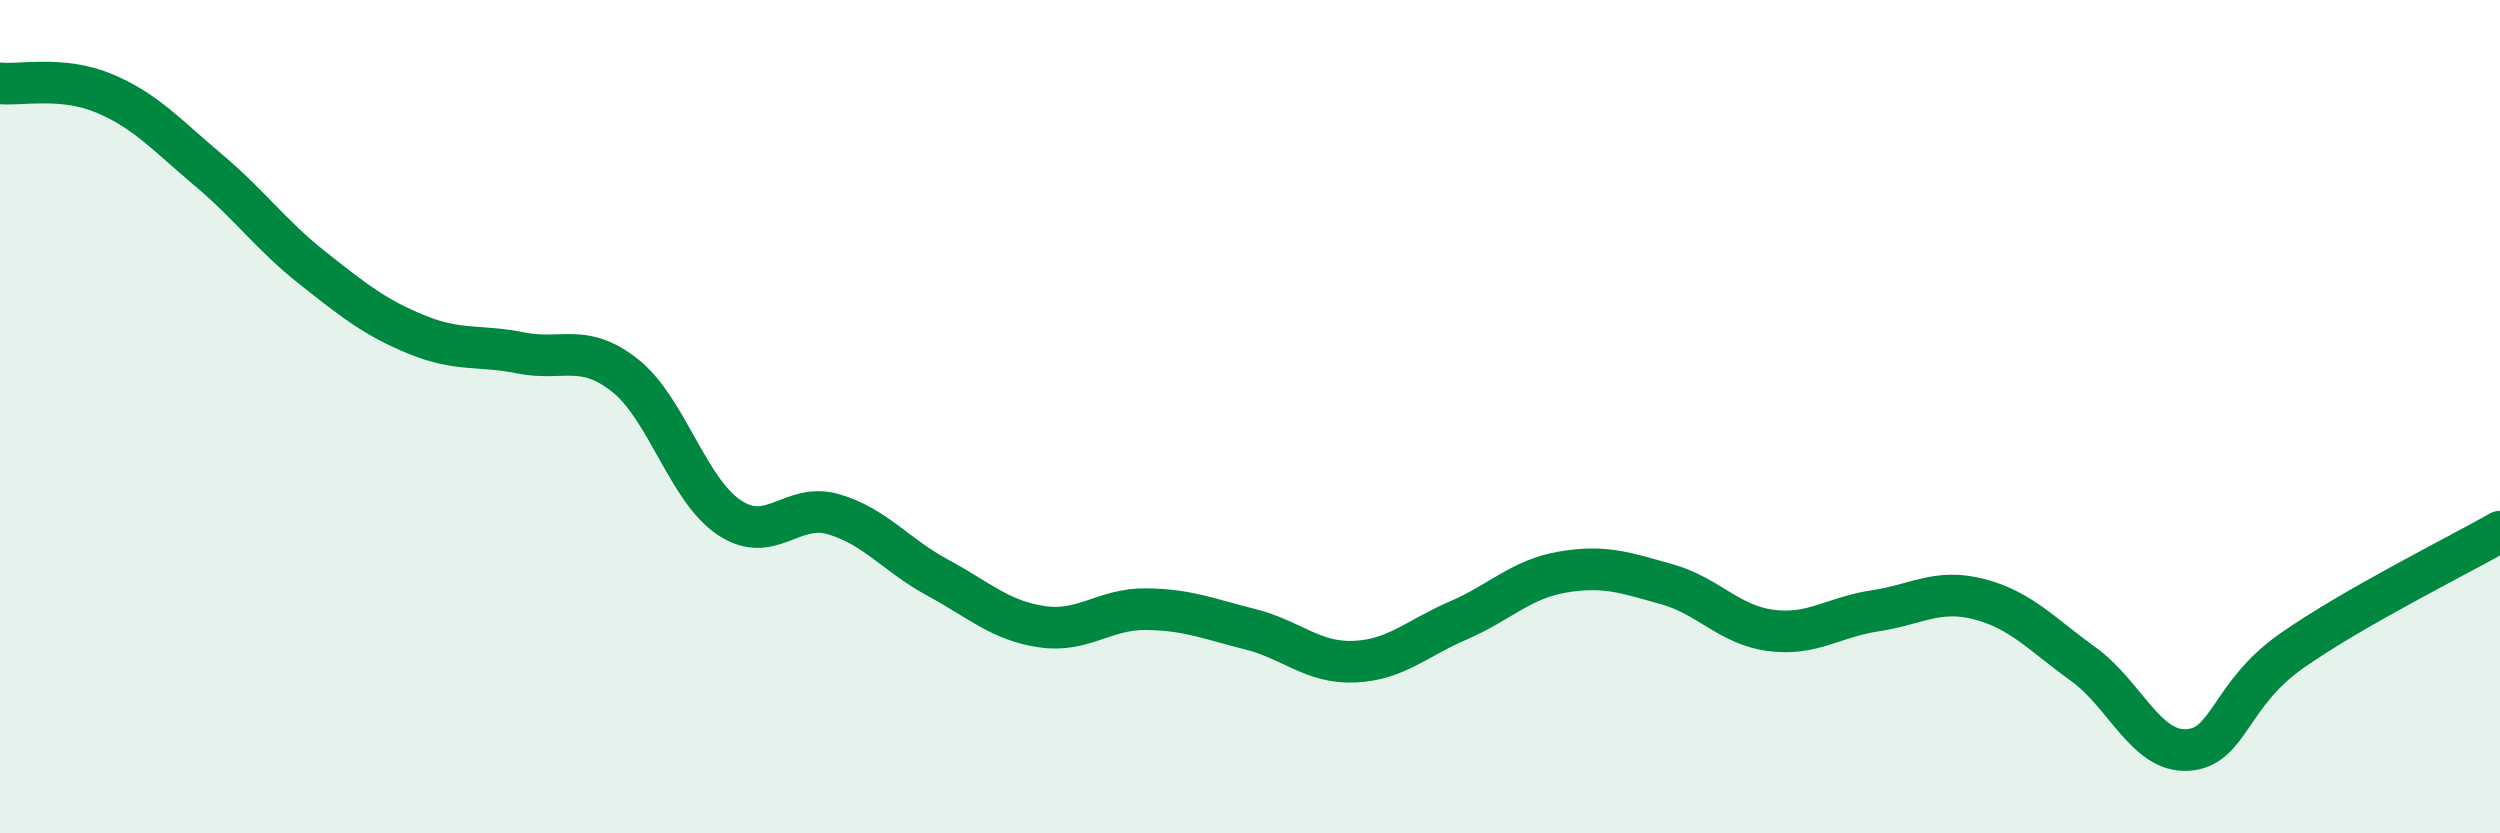
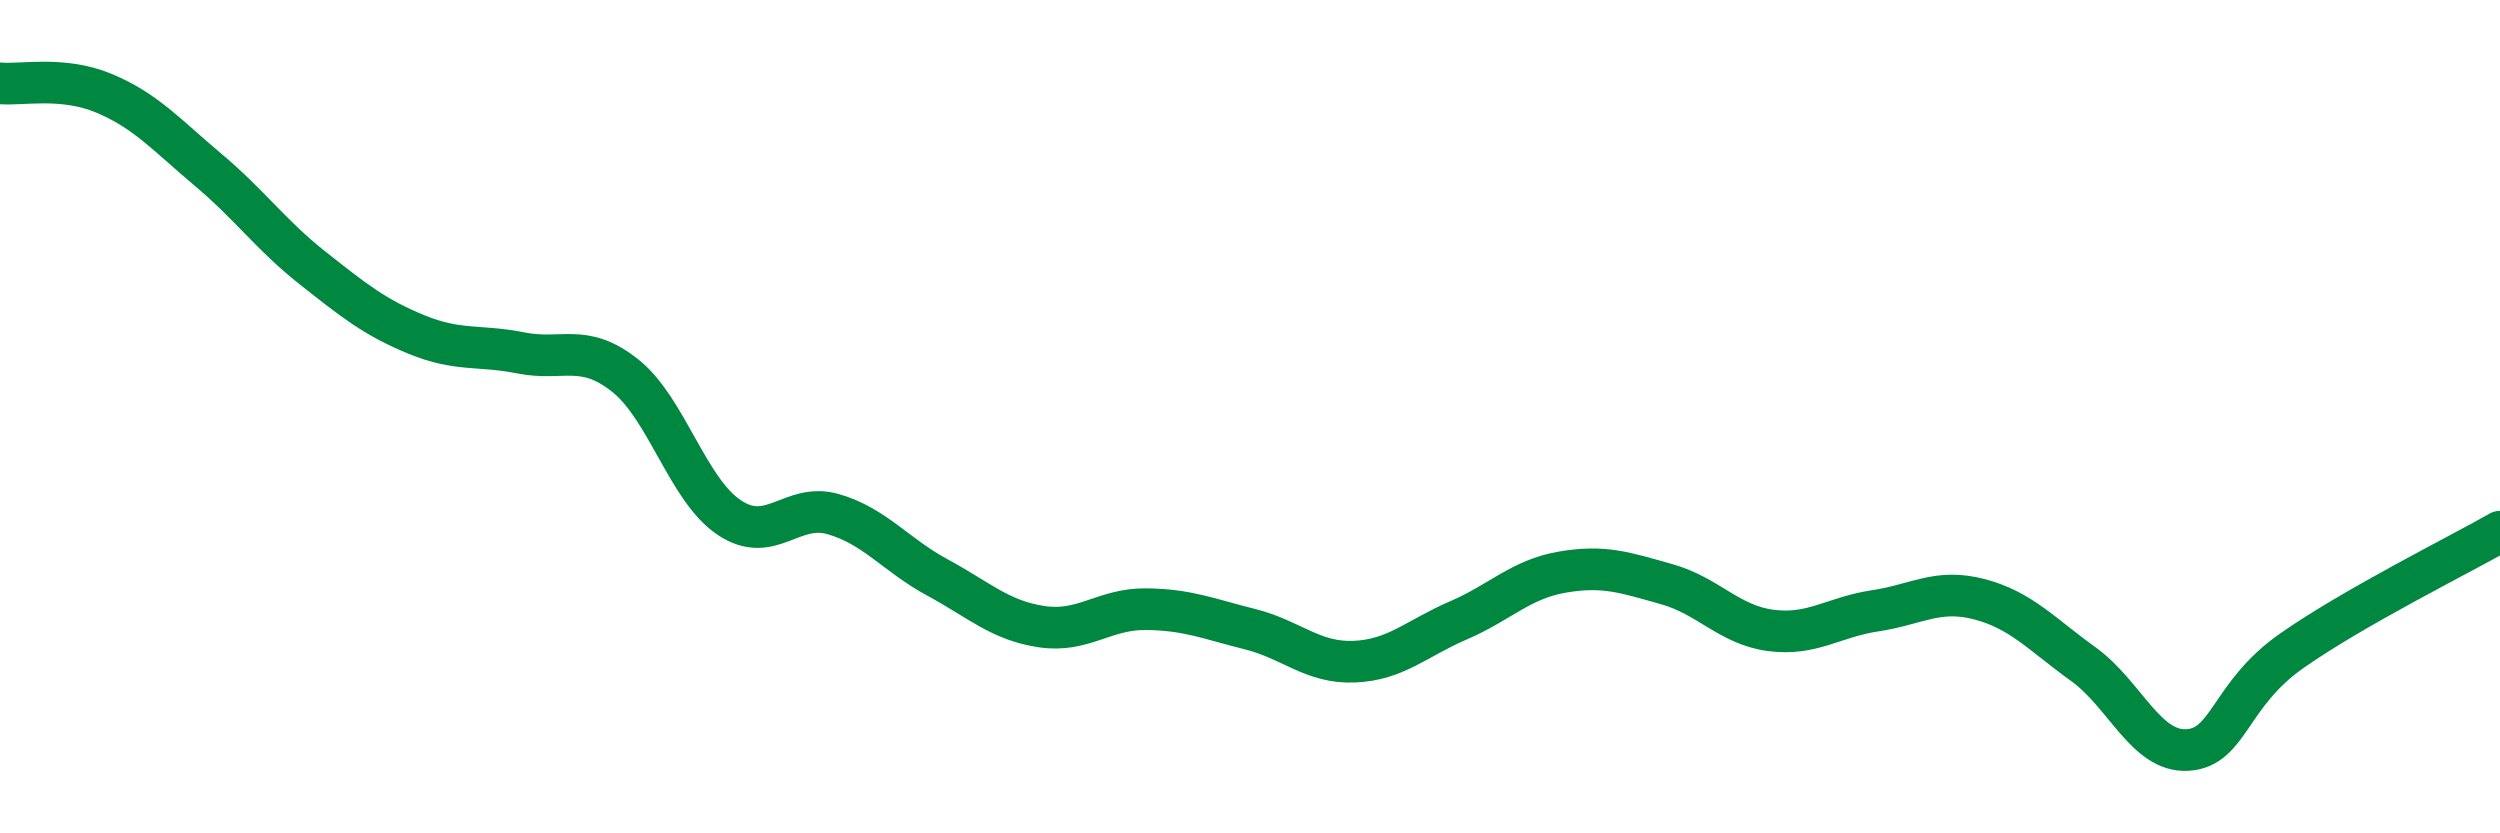
<svg xmlns="http://www.w3.org/2000/svg" width="60" height="20" viewBox="0 0 60 20">
-   <path d="M 0,2 C 0.5,2.05 1.5,1.82 2.5,2.24 C 3.5,2.66 4,3.24 5,4.08 C 6,4.92 6.5,5.64 7.5,6.43 C 8.5,7.22 9,7.62 10,8.03 C 11,8.44 11.5,8.27 12.5,8.47 C 13.5,8.67 14,8.22 15,9.01 C 16,9.8 16.5,11.75 17.5,12.42 C 18.5,13.09 19,12.05 20,12.34 C 21,12.63 21.5,13.32 22.5,13.86 C 23.5,14.4 24,14.89 25,15.04 C 26,15.19 26.5,14.61 27.5,14.62 C 28.5,14.63 29,14.85 30,15.1 C 31,15.35 31.5,15.92 32.5,15.88 C 33.5,15.84 34,15.32 35,14.89 C 36,14.46 36.5,13.9 37.5,13.73 C 38.5,13.56 39,13.74 40,14.02 C 41,14.3 41.5,15 42.5,15.13 C 43.5,15.26 44,14.81 45,14.66 C 46,14.51 46.5,14.12 47.5,14.38 C 48.5,14.64 49,15.22 50,15.94 C 51,16.66 51.5,18.06 52.5,18 C 53.5,17.94 53.5,16.67 55,15.62 C 56.5,14.57 59,13.33 60,12.76L60 20L0 20Z" fill="#008740" opacity="0.1" stroke-linecap="round" stroke-linejoin="round" />
  <path d="M 0,2 C 0.5,2.05 1.5,1.82 2.5,2.24 C 3.5,2.66 4,3.24 5,4.08 C 6,4.92 6.5,5.64 7.5,6.43 C 8.5,7.22 9,7.62 10,8.03 C 11,8.44 11.5,8.27 12.5,8.47 C 13.5,8.67 14,8.22 15,9.01 C 16,9.8 16.5,11.75 17.5,12.42 C 18.5,13.09 19,12.05 20,12.34 C 21,12.63 21.5,13.32 22.5,13.86 C 23.5,14.4 24,14.89 25,15.04 C 26,15.19 26.5,14.61 27.5,14.62 C 28.5,14.63 29,14.85 30,15.1 C 31,15.35 31.5,15.92 32.5,15.88 C 33.5,15.84 34,15.32 35,14.89 C 36,14.46 36.5,13.9 37.5,13.73 C 38.5,13.56 39,13.74 40,14.02 C 41,14.3 41.5,15 42.5,15.13 C 43.5,15.26 44,14.81 45,14.66 C 46,14.51 46.5,14.12 47.5,14.38 C 48.5,14.64 49,15.22 50,15.94 C 51,16.66 51.5,18.06 52.5,18 C 53.5,17.94 53.5,16.67 55,15.62 C 56.5,14.57 59,13.33 60,12.76" stroke="#008740" stroke-width="1" fill="none" stroke-linecap="round" stroke-linejoin="round" />
</svg>